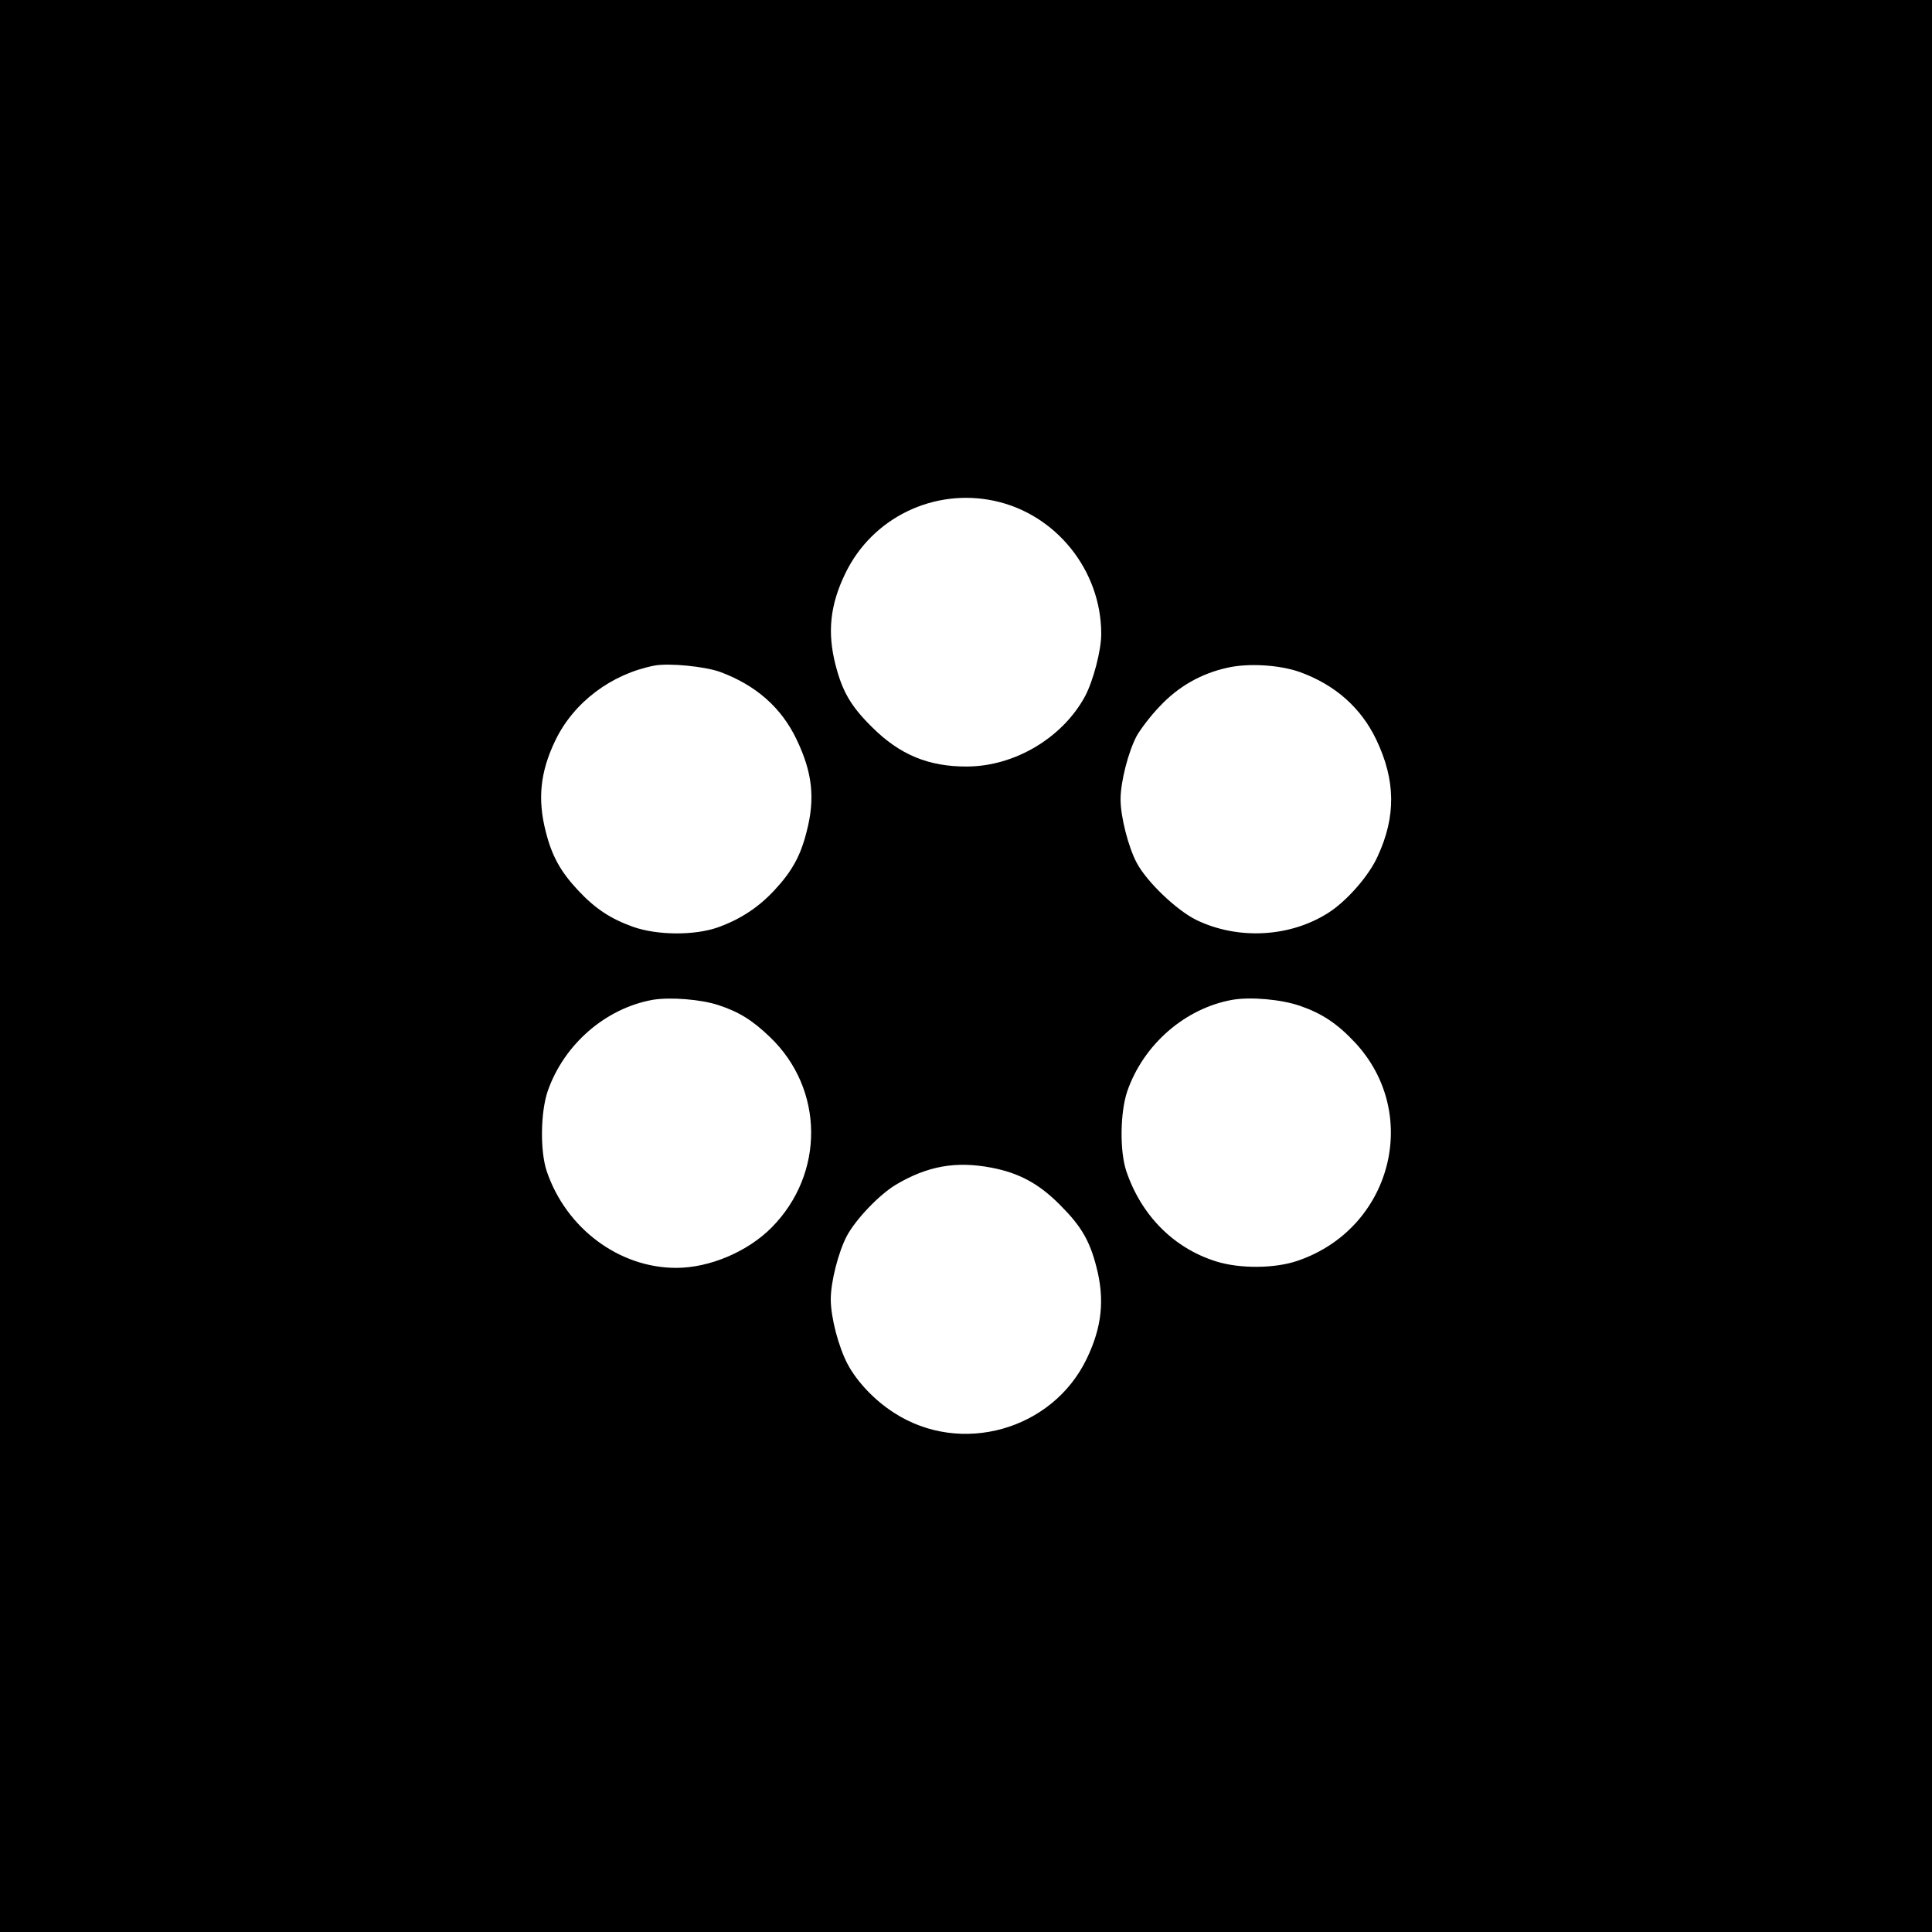
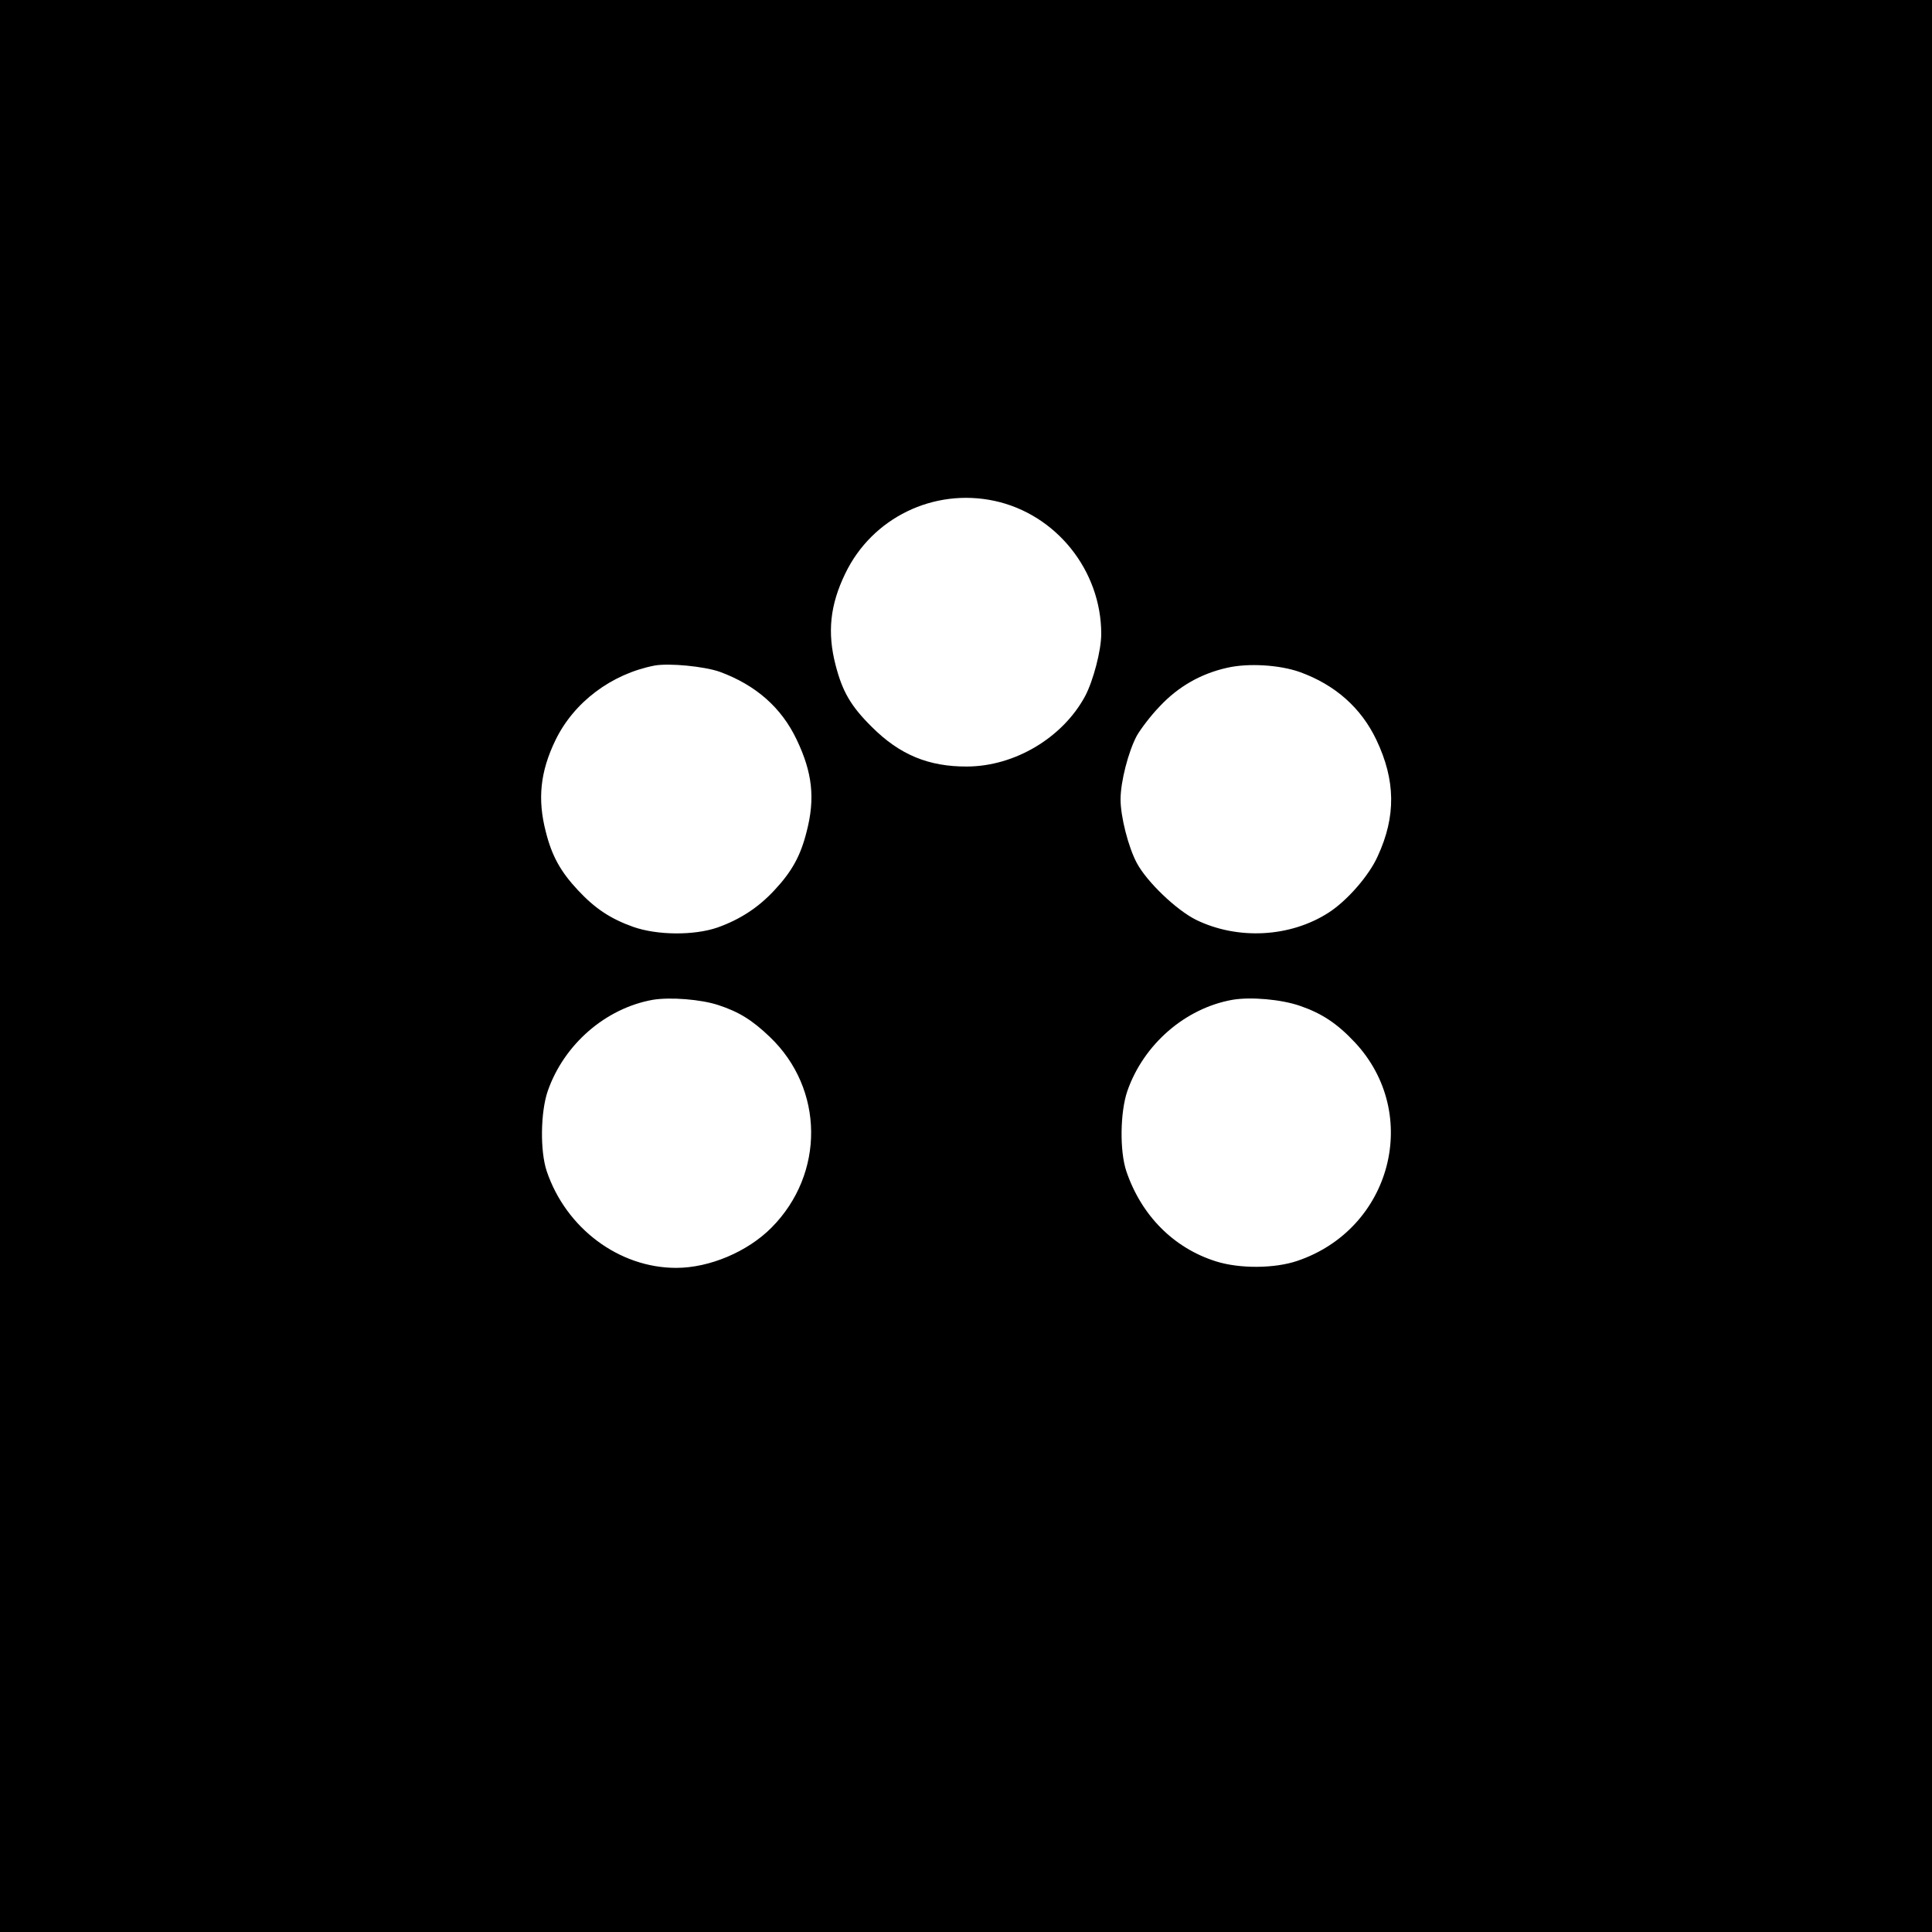
<svg xmlns="http://www.w3.org/2000/svg" version="1.0" width="800pt" height="800pt" viewBox="0 0 800 800" preserveAspectRatio="xMidYMid meet">
  <g transform="translate(0,800) scale(0.1,-0.1)" fill="#000000" stroke="none">
-     <path d="M0 4000 l0 -4000 4000 0 4000 0 0 4000 0 4000 -4000 0 -4000 0 0 -4000z m4118 1926 c255 -55 442 -288 442 -551 0 -68 -33 -194 -67 -258 -93 -172 -291 -290 -488 -291 -160 -1 -280 49 -395 164 -87 86 -122 147 -150 256 -35 135 -23 249 40 379 111 231 366 355 618 301z m-1137 -708 c149 -55 255 -148 318 -281 65 -136 77 -243 41 -381 -25 -100 -61 -165 -134 -243 -67 -72 -143 -121 -236 -154 -97 -33 -248 -32 -348 3 -95 34 -158 76 -229 152 -72 77 -108 142 -133 242 -35 135 -23 249 40 379 76 157 231 274 410 309 60 11 206 -3 271 -26z m2402 -1 c146 -53 253 -148 316 -280 80 -168 82 -317 6 -482 -36 -81 -128 -186 -205 -235 -158 -101 -374 -113 -547 -29 -81 40 -204 157 -246 236 -35 66 -67 191 -67 263 0 73 32 197 67 263 16 28 58 84 96 123 76 81 170 135 279 159 87 20 217 12 301 -18z m-2408 -1379 c85 -28 140 -62 213 -132 225 -215 228 -566 7 -789 -99 -100 -257 -167 -395 -167 -237 0 -456 164 -536 400 -28 83 -26 244 4 332 67 193 239 343 435 378 72 12 200 2 272 -22z m2408 -3 c90 -31 154 -73 227 -151 277 -296 152 -773 -238 -905 -94 -32 -239 -33 -337 -2 -175 55 -309 190 -371 373 -28 83 -26 244 4 332 67 193 239 343 435 378 76 13 202 2 280 -25z m-1278 -670 c115 -22 197 -66 285 -155 87 -87 122 -147 150 -256 35 -135 23 -249 -40 -380 -142 -296 -522 -403 -798 -224 -80 51 -153 128 -192 201 -38 72 -70 194 -70 269 0 73 32 197 67 263 38 70 134 170 202 211 131 78 249 99 396 71z" />
+     <path d="M0 4000 l0 -4000 4000 0 4000 0 0 4000 0 4000 -4000 0 -4000 0 0 -4000z m4118 1926 c255 -55 442 -288 442 -551 0 -68 -33 -194 -67 -258 -93 -172 -291 -290 -488 -291 -160 -1 -280 49 -395 164 -87 86 -122 147 -150 256 -35 135 -23 249 40 379 111 231 366 355 618 301z m-1137 -708 c149 -55 255 -148 318 -281 65 -136 77 -243 41 -381 -25 -100 -61 -165 -134 -243 -67 -72 -143 -121 -236 -154 -97 -33 -248 -32 -348 3 -95 34 -158 76 -229 152 -72 77 -108 142 -133 242 -35 135 -23 249 40 379 76 157 231 274 410 309 60 11 206 -3 271 -26z m2402 -1 c146 -53 253 -148 316 -280 80 -168 82 -317 6 -482 -36 -81 -128 -186 -205 -235 -158 -101 -374 -113 -547 -29 -81 40 -204 157 -246 236 -35 66 -67 191 -67 263 0 73 32 197 67 263 16 28 58 84 96 123 76 81 170 135 279 159 87 20 217 12 301 -18z m-2408 -1379 c85 -28 140 -62 213 -132 225 -215 228 -566 7 -789 -99 -100 -257 -167 -395 -167 -237 0 -456 164 -536 400 -28 83 -26 244 4 332 67 193 239 343 435 378 72 12 200 2 272 -22z m2408 -3 c90 -31 154 -73 227 -151 277 -296 152 -773 -238 -905 -94 -32 -239 -33 -337 -2 -175 55 -309 190 -371 373 -28 83 -26 244 4 332 67 193 239 343 435 378 76 13 202 2 280 -25z m-1278 -670 z" />
  </g>
</svg>